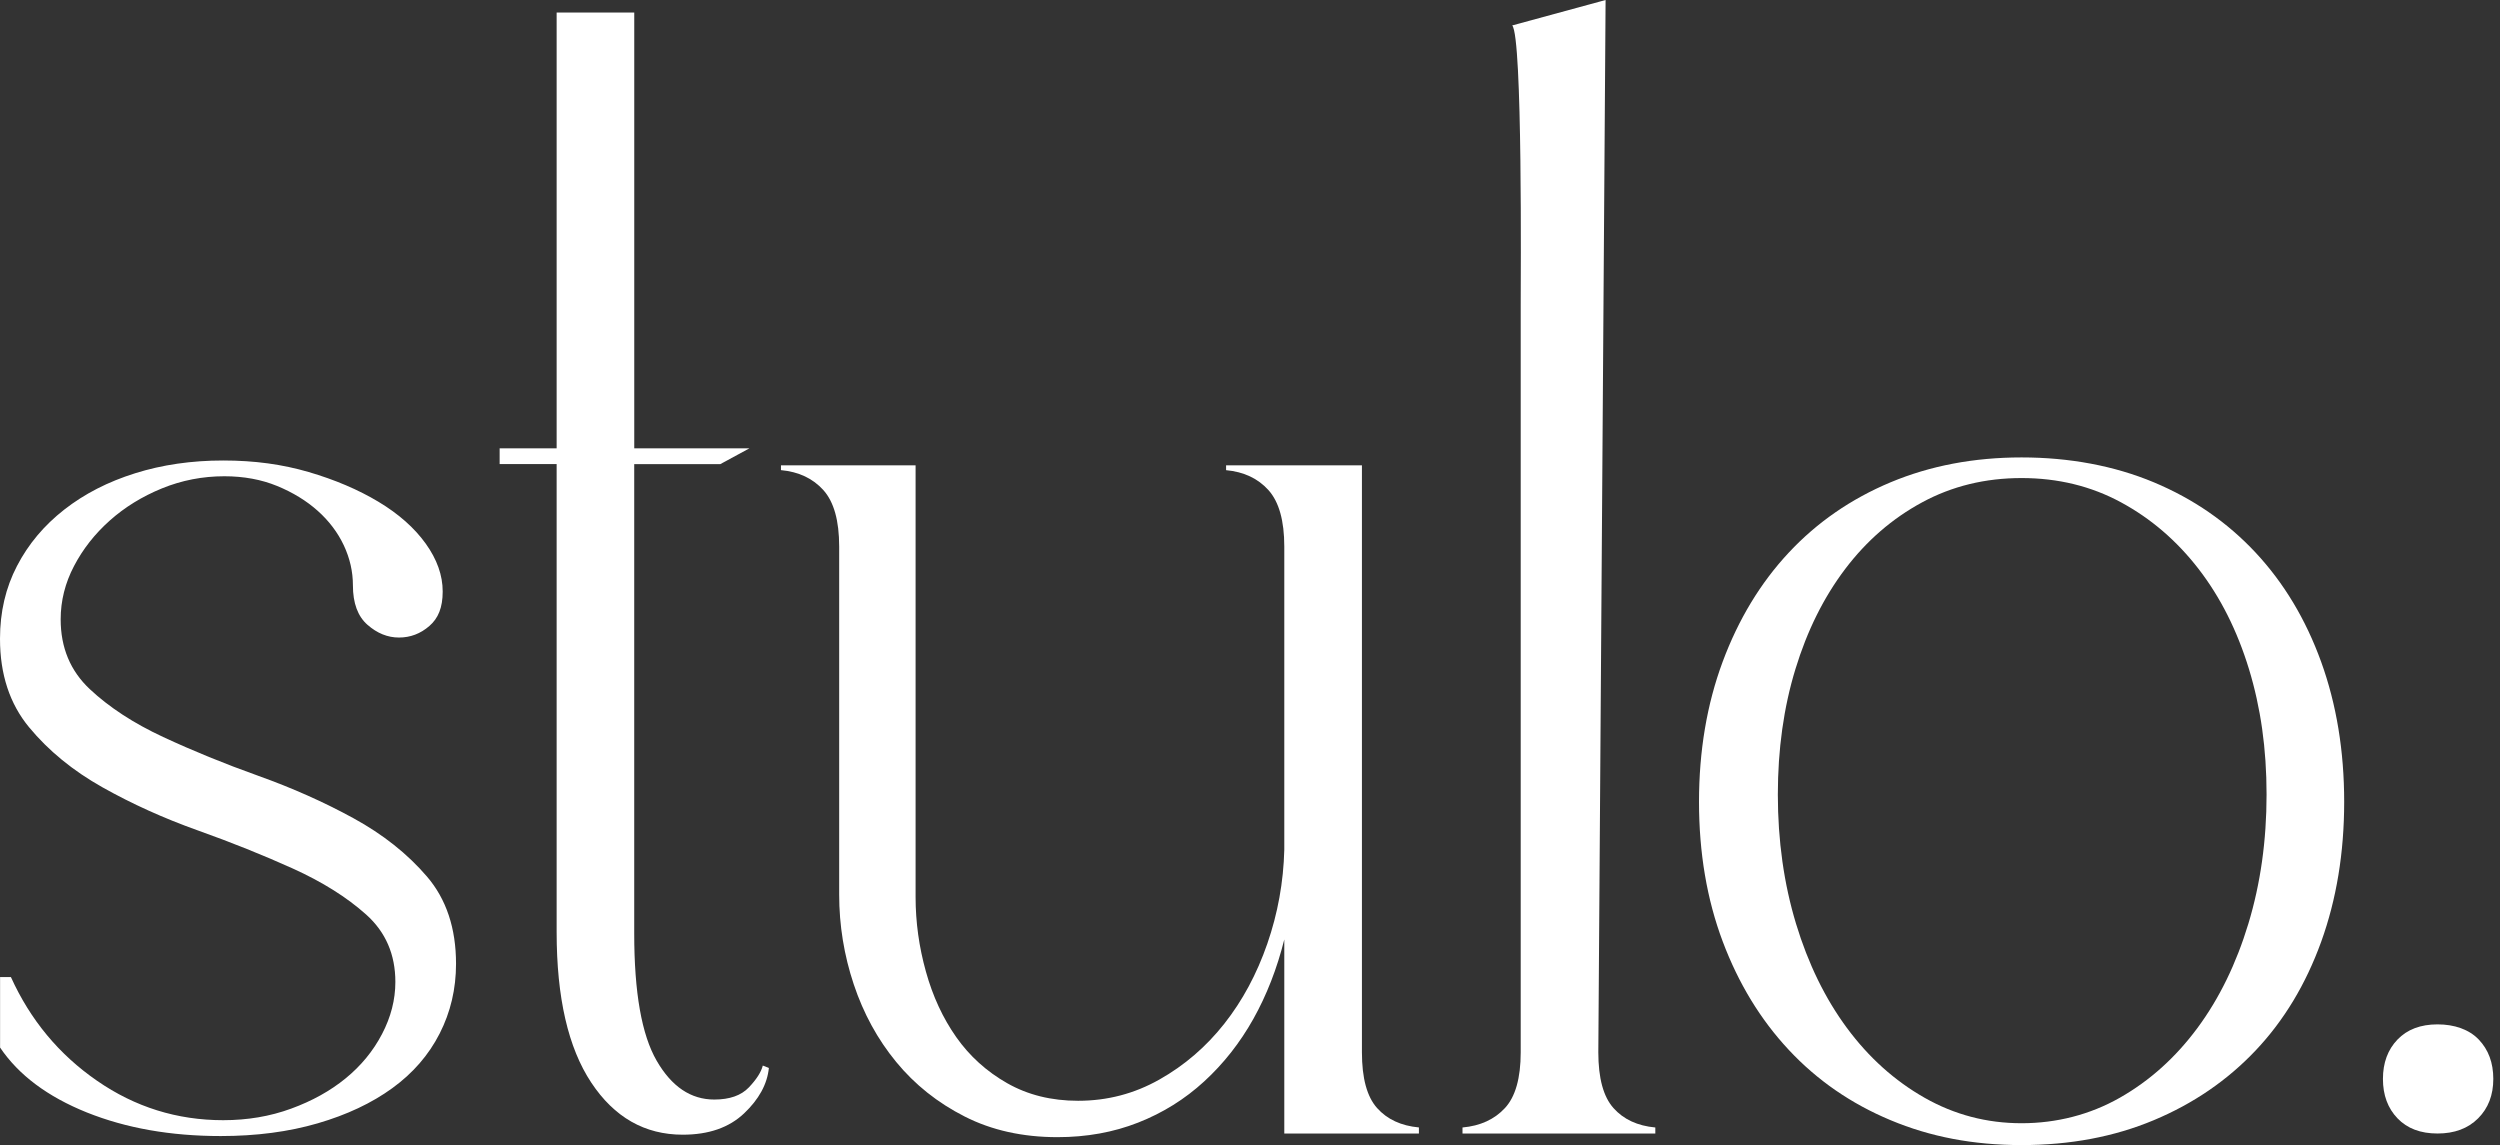
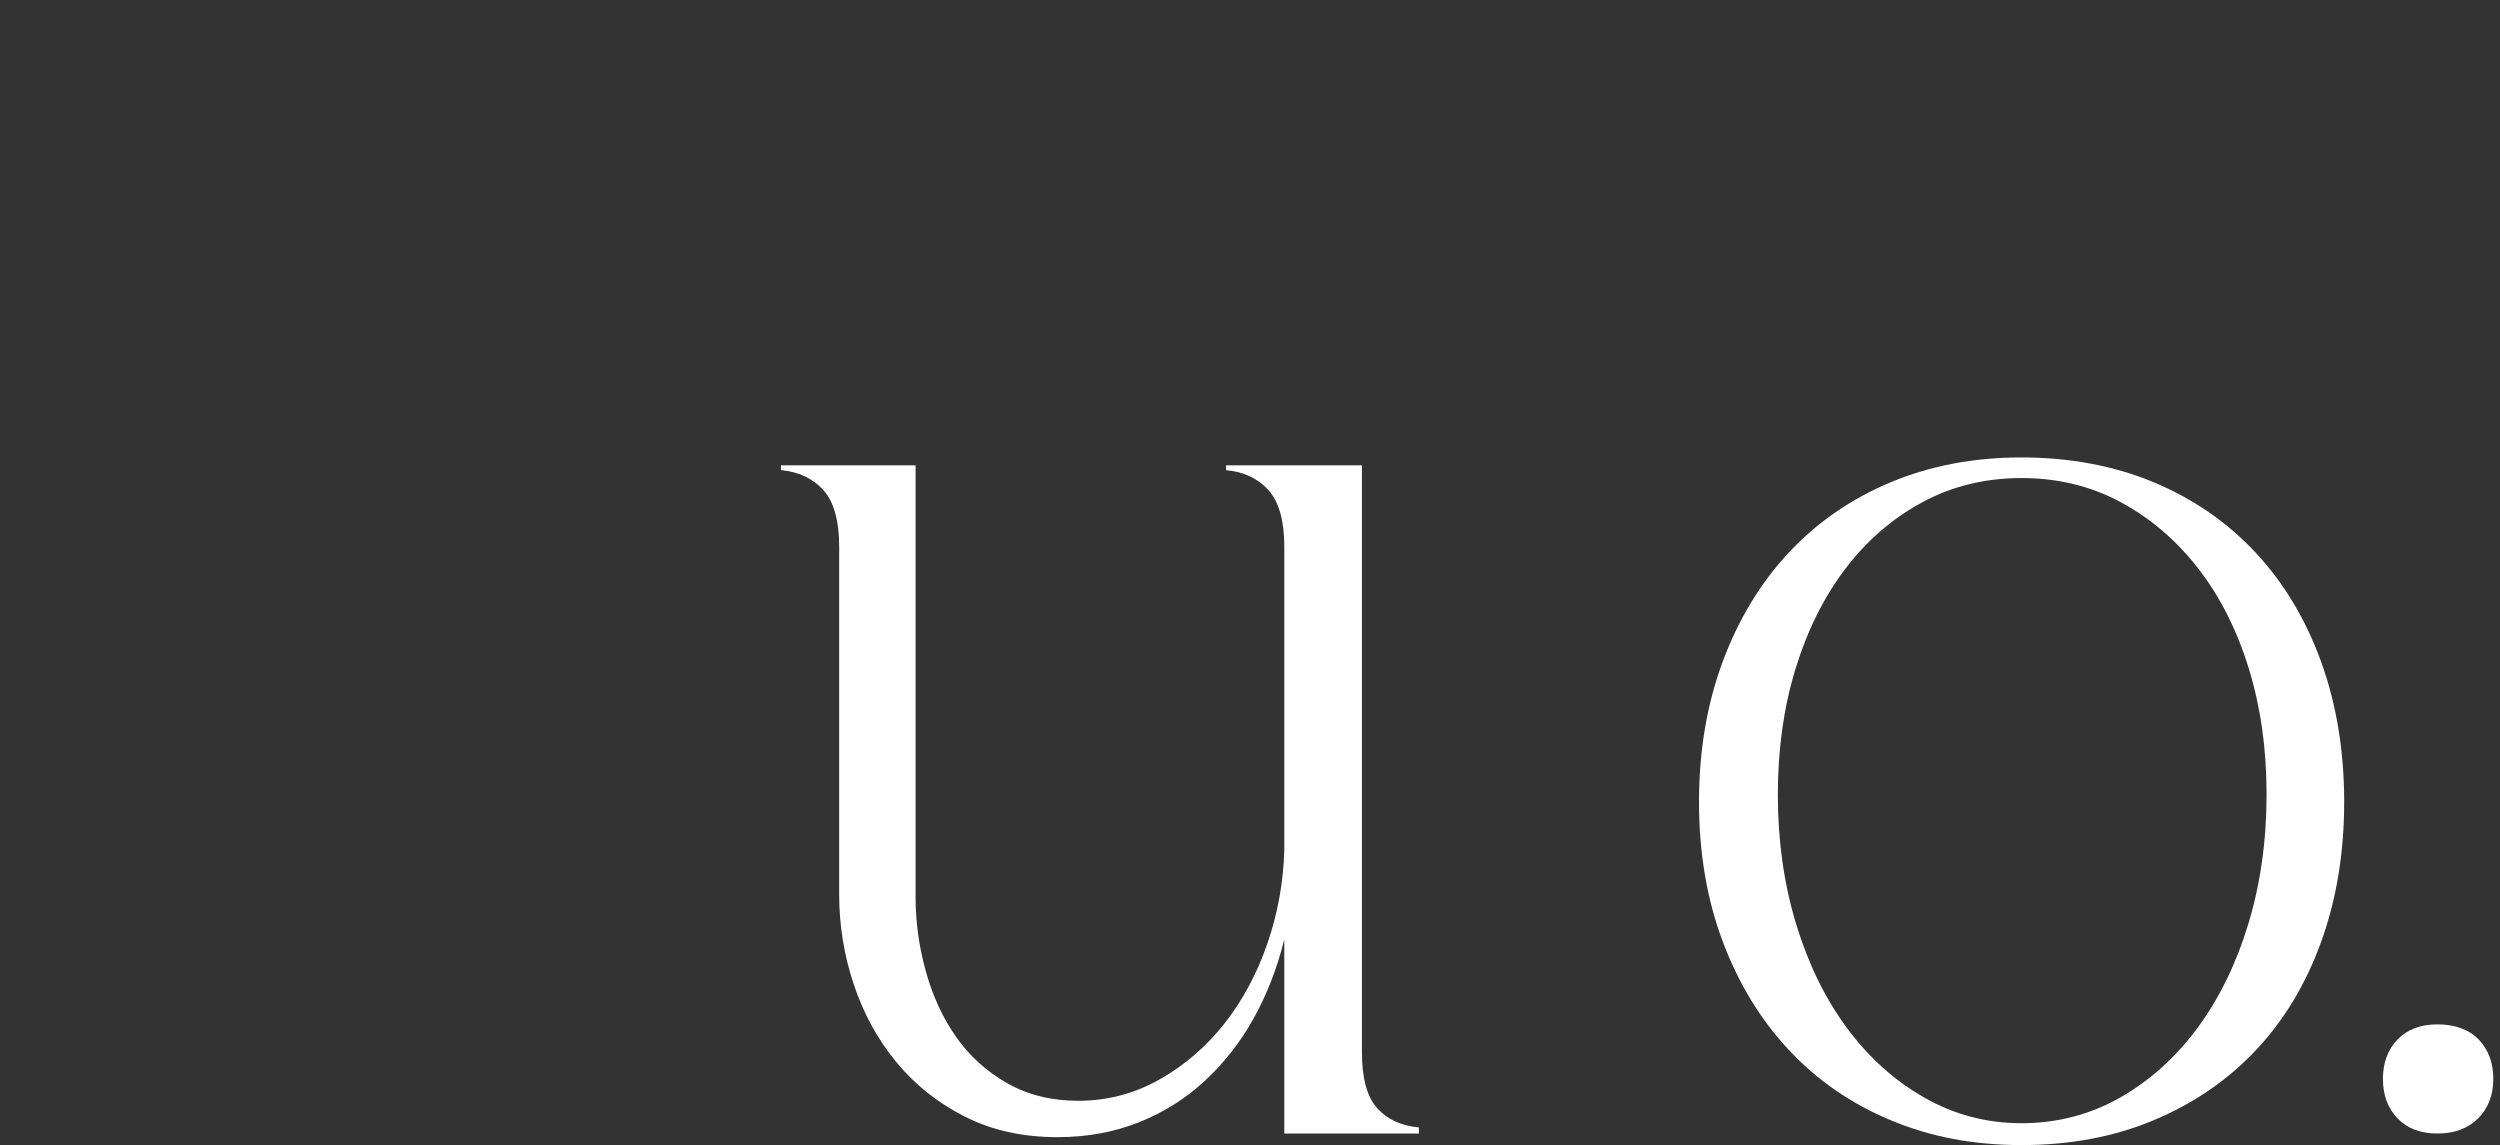
<svg xmlns="http://www.w3.org/2000/svg" width="131" height="60" viewBox="0 0 131 60" fill="none">
  <rect x="0" y="0" width="131" height="60" fill="#333333" stroke="none" />
  <g clip-path="url(#clip0_226_112)">
-     <path d="M0 51.199H0.572C1.59 53.445 3.091 55.256 5.085 56.632C7.075 58.01 9.279 58.698 11.694 58.698C12.963 58.698 14.151 58.498 15.252 58.094C16.354 57.692 17.308 57.163 18.112 56.505C18.916 55.848 19.552 55.076 20.017 54.186C20.483 53.296 20.717 52.385 20.717 51.454C20.717 50.014 20.208 48.839 19.191 47.927C18.174 47.016 16.892 46.212 15.346 45.512C13.799 44.813 12.137 44.145 10.358 43.511C8.578 42.876 6.916 42.124 5.371 41.256C3.824 40.388 2.543 39.339 1.526 38.111C0.509 36.882 0 35.337 0 33.471C0 32.072 0.295 30.802 0.89 29.658C1.483 28.513 2.31 27.53 3.368 26.703C4.426 25.876 5.665 25.241 7.086 24.797C8.505 24.352 10.04 24.13 11.694 24.13C13.347 24.13 14.796 24.332 16.174 24.734C17.551 25.138 18.768 25.656 19.829 26.292C20.887 26.927 21.714 27.659 22.306 28.483C22.899 29.31 23.197 30.146 23.197 30.993C23.197 31.84 22.963 32.401 22.497 32.803C22.032 33.207 21.502 33.407 20.908 33.407C20.313 33.407 19.763 33.185 19.256 32.74C18.748 32.295 18.493 31.606 18.493 30.675C18.493 29.955 18.334 29.256 18.017 28.579C17.698 27.902 17.242 27.298 16.649 26.768C16.057 26.239 15.346 25.805 14.521 25.465C13.695 25.127 12.775 24.956 11.757 24.956C10.613 24.956 9.523 25.169 8.485 25.592C7.447 26.017 6.536 26.578 5.752 27.277C4.967 27.977 4.344 28.77 3.879 29.66C3.413 30.55 3.179 31.481 3.179 32.455C3.179 33.938 3.688 35.156 4.705 36.11C5.721 37.063 7.002 37.899 8.55 38.619C10.097 39.339 11.759 40.018 13.538 40.654C15.316 41.29 16.979 42.03 18.525 42.877C20.072 43.725 21.353 44.742 22.37 45.928C23.387 47.113 23.896 48.639 23.896 50.504C23.896 51.818 23.61 53.036 23.038 54.158C22.465 55.282 21.639 56.234 20.56 57.017C19.479 57.803 18.177 58.416 16.651 58.861C15.125 59.306 13.431 59.529 11.568 59.529C8.941 59.529 6.601 59.115 4.546 58.291C2.491 57.464 0.976 56.331 0.004 54.891V51.205L0 51.199Z" fill="white" />
-     <path d="M26.181 24.32V23.494H29.168V0.655H33.235V23.492H39.272L37.746 24.319H33.233V48.91C33.233 52.004 33.624 54.227 34.41 55.583C35.193 56.939 36.199 57.616 37.428 57.616C38.232 57.616 38.836 57.404 39.24 56.98C39.642 56.557 39.885 56.176 39.971 55.835L40.289 55.962C40.203 56.81 39.769 57.604 38.986 58.345C38.202 59.087 37.133 59.458 35.777 59.458C33.785 59.458 32.186 58.547 30.98 56.725C29.772 54.904 29.168 52.276 29.168 48.845V24.317H26.181V24.32Z" fill="white" />
    <path d="M40.923 24.382H47.977V47.005C47.977 48.318 48.157 49.621 48.518 50.913C48.877 52.206 49.408 53.35 50.107 54.345C50.807 55.34 51.697 56.146 52.776 56.759C53.857 57.374 55.095 57.681 56.494 57.681C58.02 57.681 59.437 57.311 60.752 56.568C62.065 55.828 63.198 54.853 64.152 53.645C65.105 52.437 65.857 51.04 66.407 49.451C66.957 47.861 67.254 46.221 67.297 44.527V28.64C67.297 27.285 67.02 26.301 66.471 25.686C65.919 25.072 65.178 24.723 64.247 24.637V24.382H71.365V55.138C71.365 56.494 71.628 57.468 72.159 58.061C72.689 58.655 73.42 58.992 74.351 59.078V59.396H67.297V49.228C66.916 50.754 66.375 52.142 65.676 53.391C64.976 54.64 64.118 55.732 63.102 56.664C62.087 57.597 60.931 58.317 59.639 58.824C58.347 59.332 56.939 59.587 55.413 59.587C53.591 59.587 51.97 59.228 50.55 58.506C49.131 57.786 47.934 56.832 46.96 55.646C45.986 54.461 45.245 53.105 44.736 51.579C44.228 50.053 43.973 48.488 43.973 46.876V28.639C43.973 27.283 43.697 26.299 43.147 25.684C42.595 25.07 41.855 24.721 40.923 24.635V24.38V24.382Z" fill="white" />
-     <path d="M84.133 0L83.752 55.14C83.752 56.495 84.016 57.47 84.547 58.063C85.076 58.657 85.807 58.994 86.739 59.08V59.398H76.635V59.08C77.566 58.996 78.308 58.657 78.858 58.063C79.408 57.47 79.685 56.495 79.685 55.14V15.995C79.685 14.639 79.789 1.928 79.24 1.333" fill="white" />
    <path d="M89.028 42.017C89.028 39.349 89.441 36.903 90.267 34.677C91.094 32.453 92.248 30.546 93.731 28.958C95.212 27.371 96.992 26.142 99.068 25.272C101.144 24.405 103.431 23.969 105.931 23.969C108.432 23.969 110.782 24.405 112.858 25.272C114.934 26.14 116.712 27.369 118.195 28.958C119.678 30.548 120.821 32.453 121.627 34.677C122.431 36.901 122.835 39.349 122.835 42.017C122.835 44.686 122.431 47.132 121.627 49.357C120.821 51.581 119.678 53.477 118.195 55.044C116.712 56.611 114.932 57.831 112.858 58.698C110.782 59.568 108.473 60.002 105.931 60.002C103.39 60.002 101.144 59.568 99.068 58.698C96.992 57.831 95.212 56.602 93.731 55.012C92.248 53.425 91.094 51.529 90.267 49.325C89.441 47.123 89.028 44.686 89.028 42.017ZM93.159 41.636C93.159 44.05 93.477 46.307 94.112 48.404C94.748 50.5 95.638 52.323 96.781 53.868C97.925 55.414 99.279 56.632 100.847 57.522C102.414 58.412 104.108 58.857 105.931 58.857C107.755 58.857 109.511 58.412 111.078 57.522C112.645 56.632 114.001 55.414 115.145 53.868C116.29 52.321 117.178 50.5 117.814 48.404C118.45 46.307 118.768 44.05 118.768 41.636C118.768 39.221 118.459 37.071 117.846 35.059C117.23 33.046 116.353 31.3 115.209 29.817C114.064 28.334 112.709 27.171 111.141 26.322C109.574 25.474 107.837 25.05 105.931 25.05C104.026 25.05 102.286 25.474 100.721 26.322C99.154 27.169 97.808 28.334 96.686 29.817C95.564 31.3 94.694 33.048 94.081 35.059C93.465 37.071 93.159 39.264 93.159 41.636Z" fill="white" />
    <path d="M124.866 56.537C124.866 55.69 125.121 55.001 125.629 54.472C126.138 53.943 126.837 53.677 127.726 53.677C128.614 53.677 129.379 53.943 129.886 54.472C130.394 55.003 130.649 55.69 130.649 56.537C130.649 57.384 130.383 58.072 129.854 58.601C129.323 59.132 128.616 59.396 127.726 59.396C126.835 59.396 126.138 59.132 125.629 58.601C125.121 58.072 124.866 57.384 124.866 56.537Z" fill="white" />
  </g>
  <defs>
    <clipPath id="clip0_226_112">
      <rect width="130.65" height="60" fill="white" />
    </clipPath>
  </defs>
</svg>